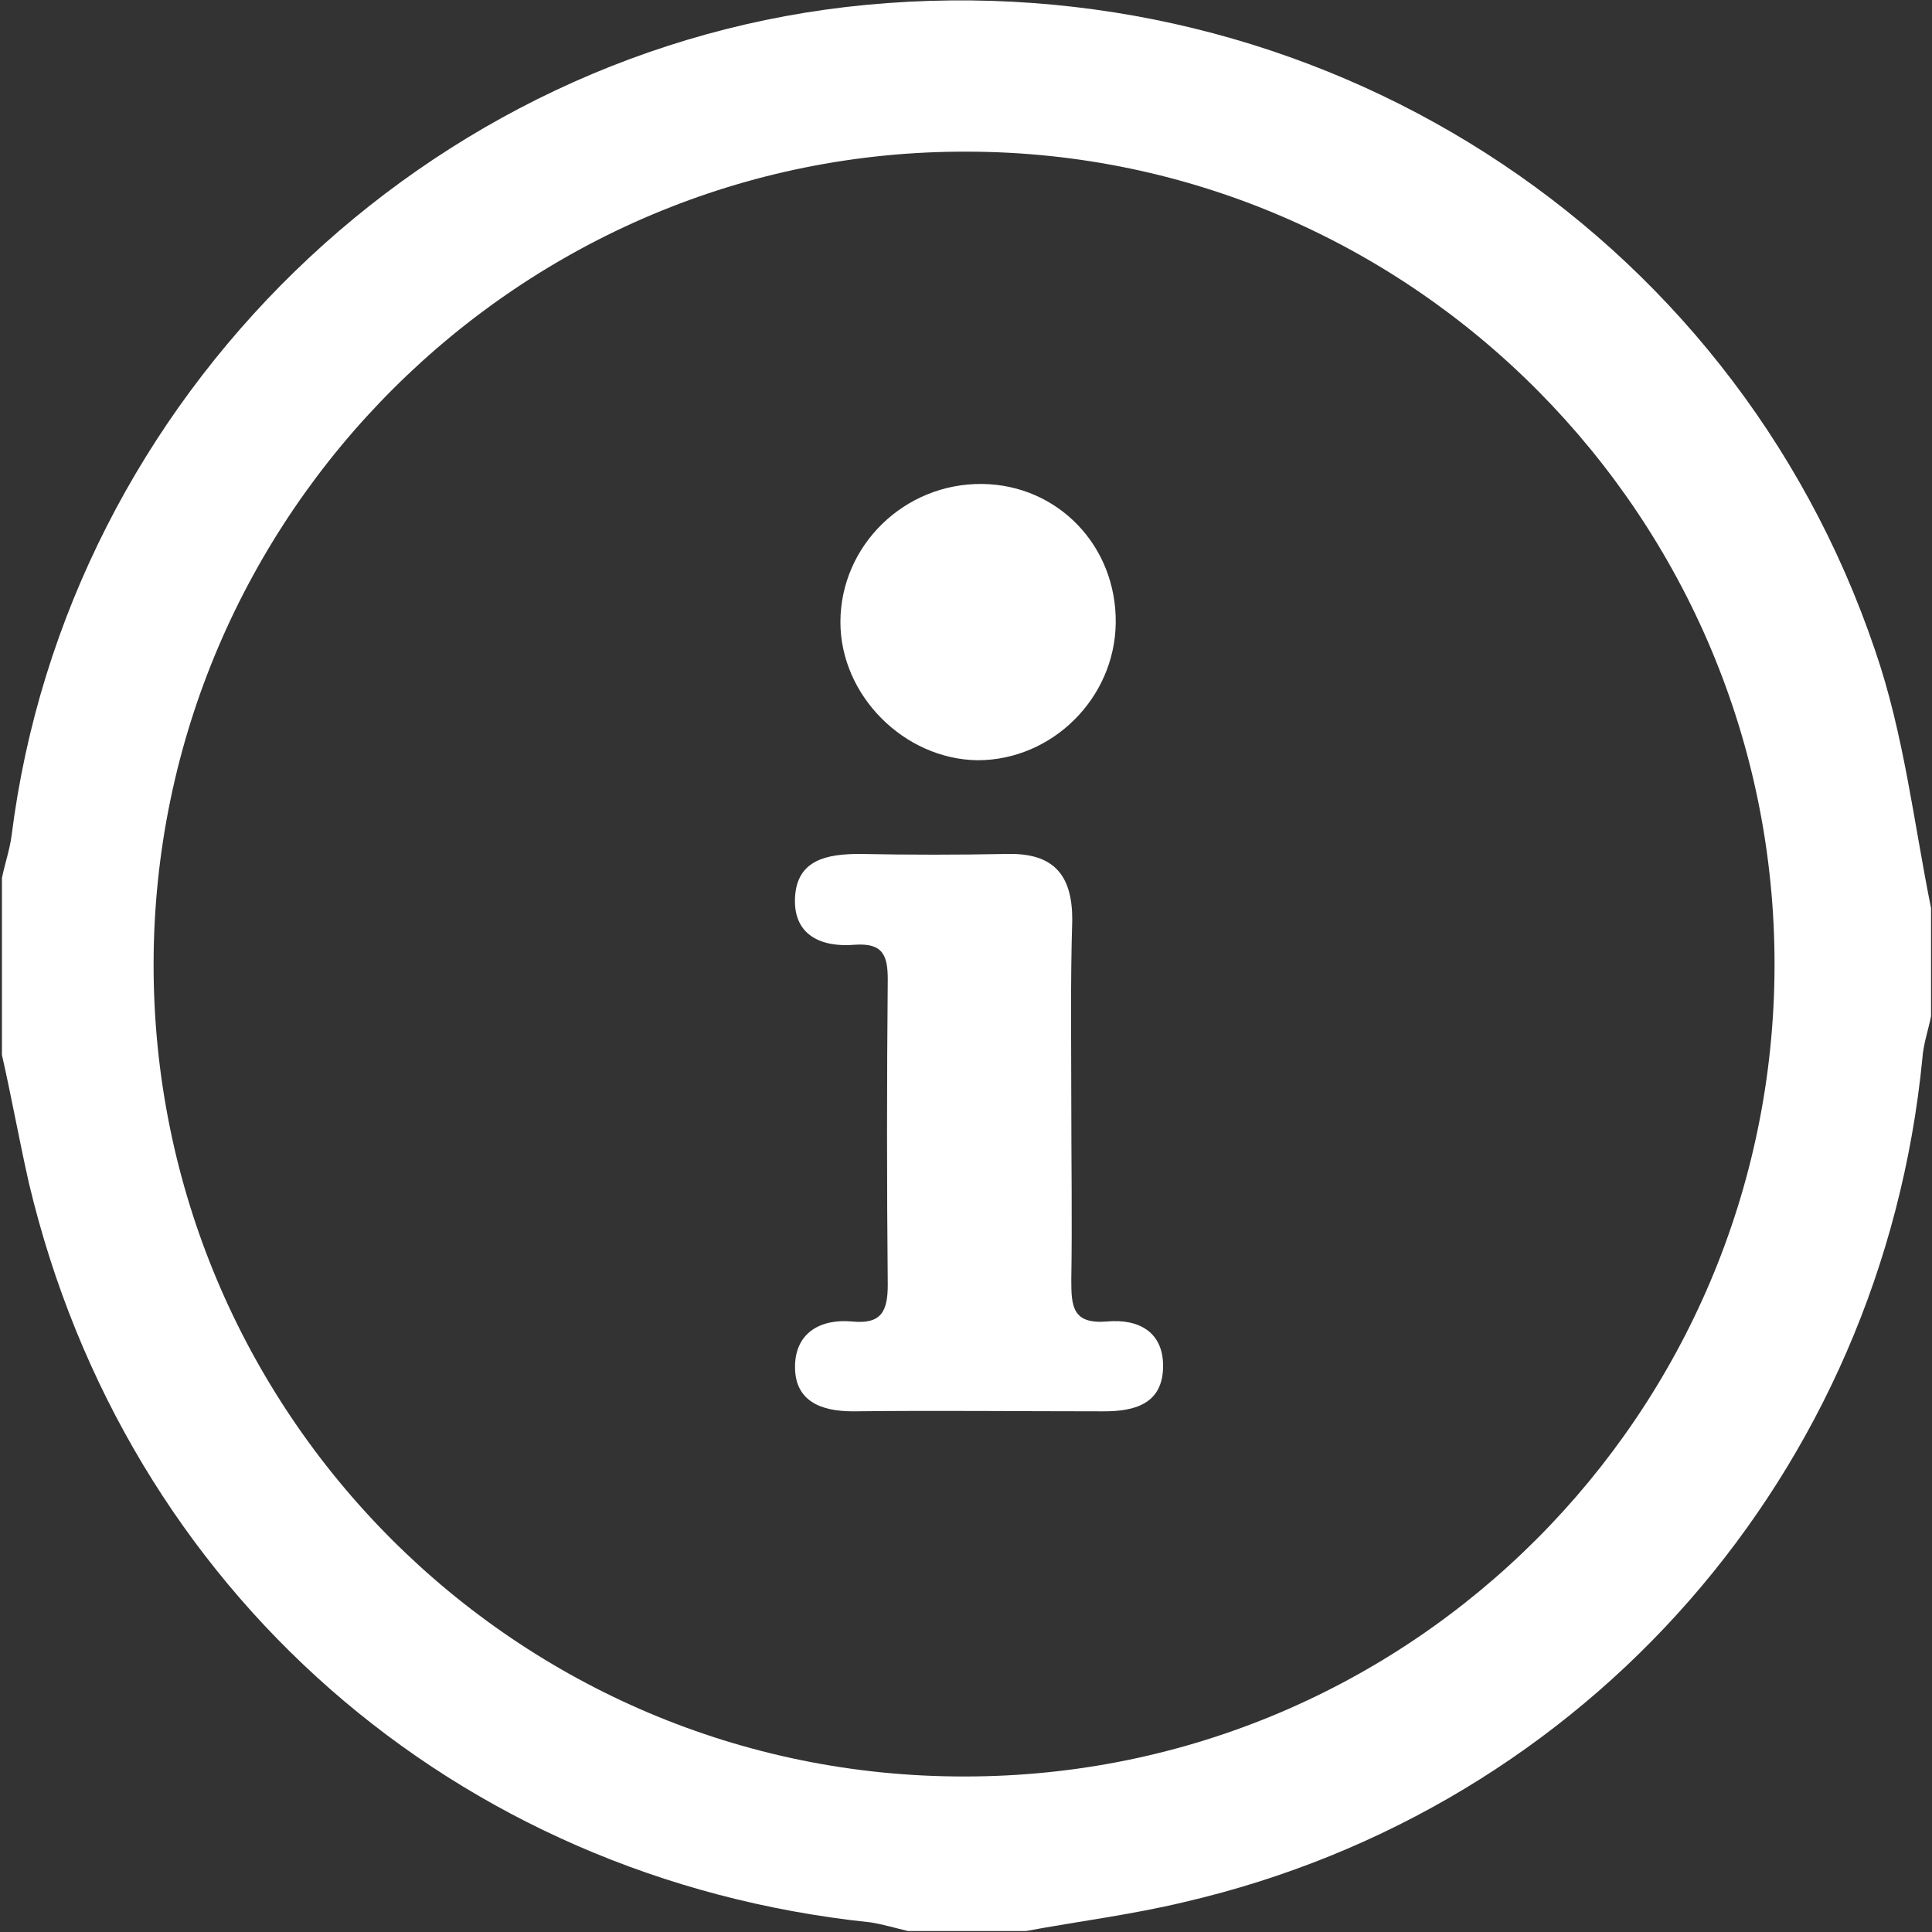
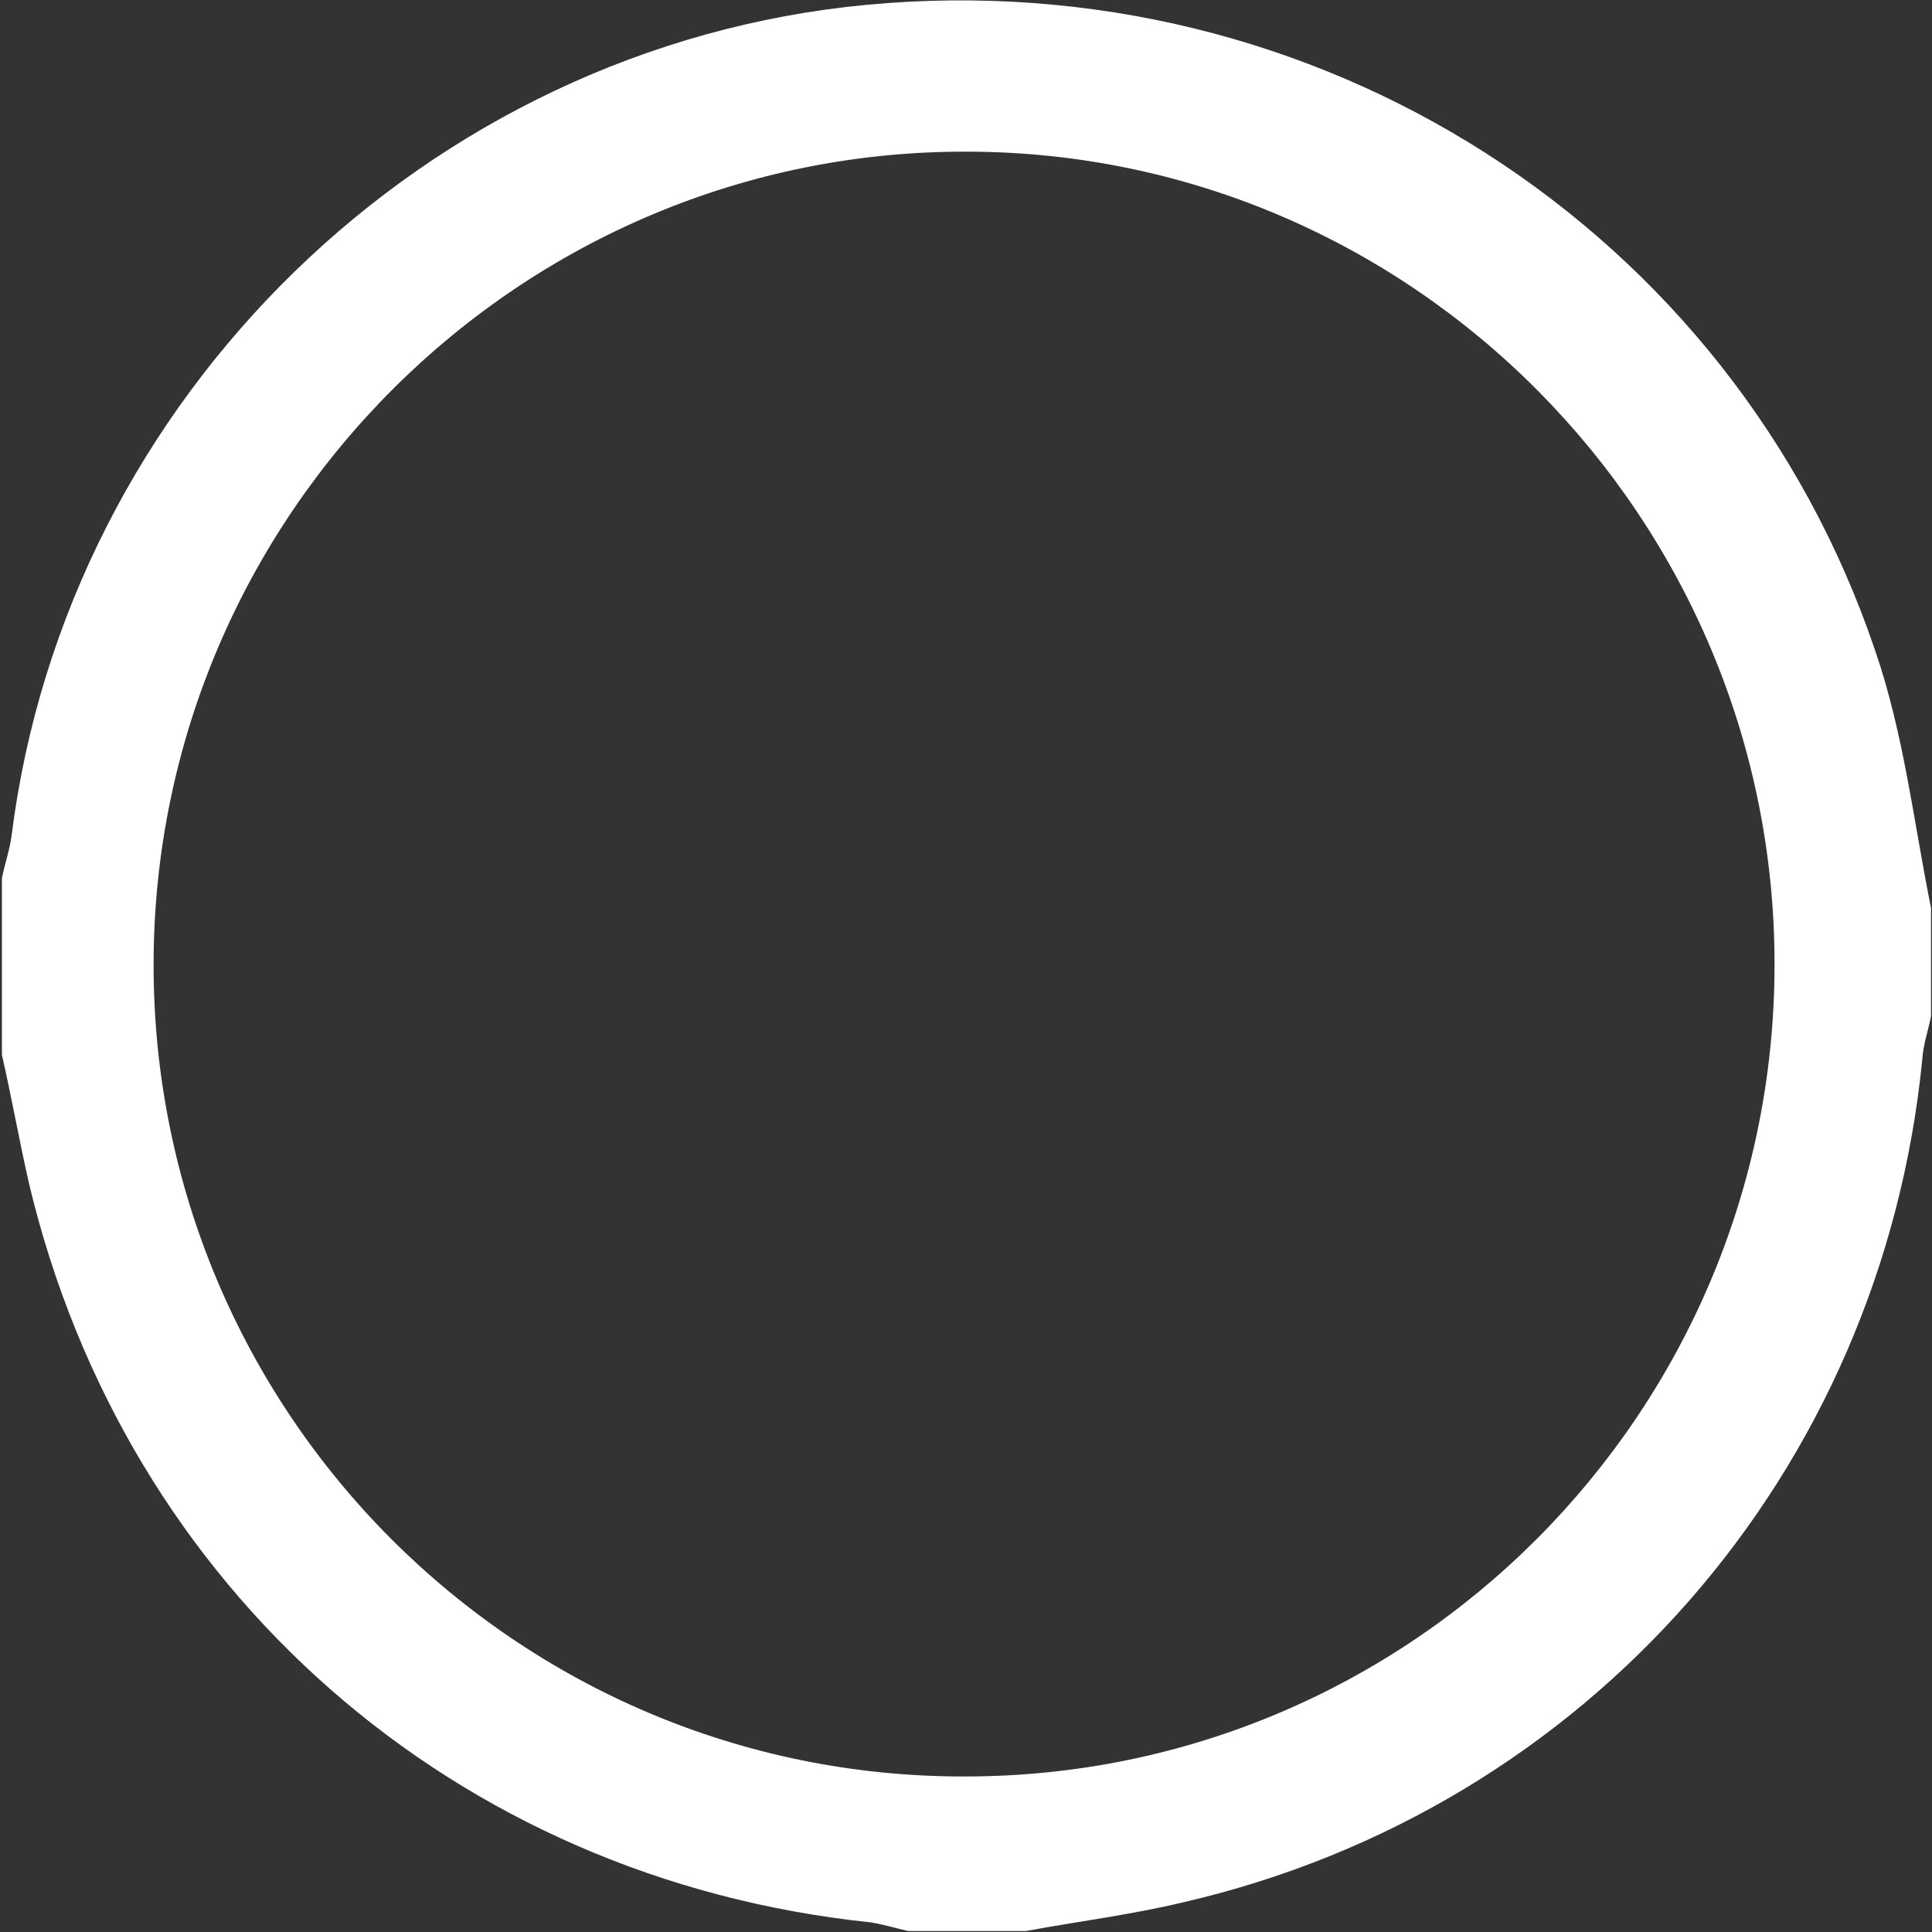
<svg xmlns="http://www.w3.org/2000/svg" enable-background="new 0 0 200 200" viewBox="0 0 200 200">
  <rect x="0" y="0" width="200" height="200" fill="#333333" stroke="none" />
  <g fill="#fff">
    <path d="m199.9 94v11.2c-.3 1.5-.8 2.9-.9 4.4-4.2 42.8-34.6 77.6-76.4 87.3-5.4 1.3-11 2-16.4 3-4.1 0-8.2 0-12.2 0-1.3-.3-2.6-.7-3.9-.9-43-4.5-77.1-34.4-87.1-76.5-1-4.4-1.8-8.9-2.8-13.3 0-6.1 0-12.2 0-18.3.3-1.5.8-2.9 1-4.4 5.7-45.4 43-81.7 88.5-86 46.6-4.4 89.6 23.1 104.4 66.8 3 8.7 4 17.8 5.8 26.7zm-184 5.7c-.1 46.5 37.6 84.3 84 84.2 46.2 0 83.7-37.6 83.8-83.9s-37.4-84.2-83.5-84.3c-46.3-.2-84.2 37.6-84.3 84z" />
-     <path d="m110.9 114.2c0 6.1.1 12.2 0 18.3 0 2.7.1 4.6 3.7 4.3 3.3-.3 5.9 1.1 5.8 4.8s-2.9 4.5-6.1 4.5c-8.7 0-17.3-.1-26 0-3.4 0-6-1.1-6-4.6s2.6-5 5.9-4.7c3 .3 3.7-1 3.7-3.8-.1-10.5-.1-21 0-31.6 0-2.5-.5-3.8-3.4-3.6-3.5.3-6.4-1-6.2-4.9s3.3-4.5 6.7-4.5c5.1.1 10.2.1 15.3 0 4.8-.1 6.7 2.2 6.7 6.8-.2 6.5-.1 12.8-.1 19z" />
-     <path d="m115.5 64.5c-.1 7.8-6.6 14.2-14.3 14.2-7.6-.1-14.2-6.7-14.2-14.3 0-7.9 6.6-14.4 14.7-14.3 7.8.1 13.9 6.4 13.8 14.4z" />
  </g>
</svg>